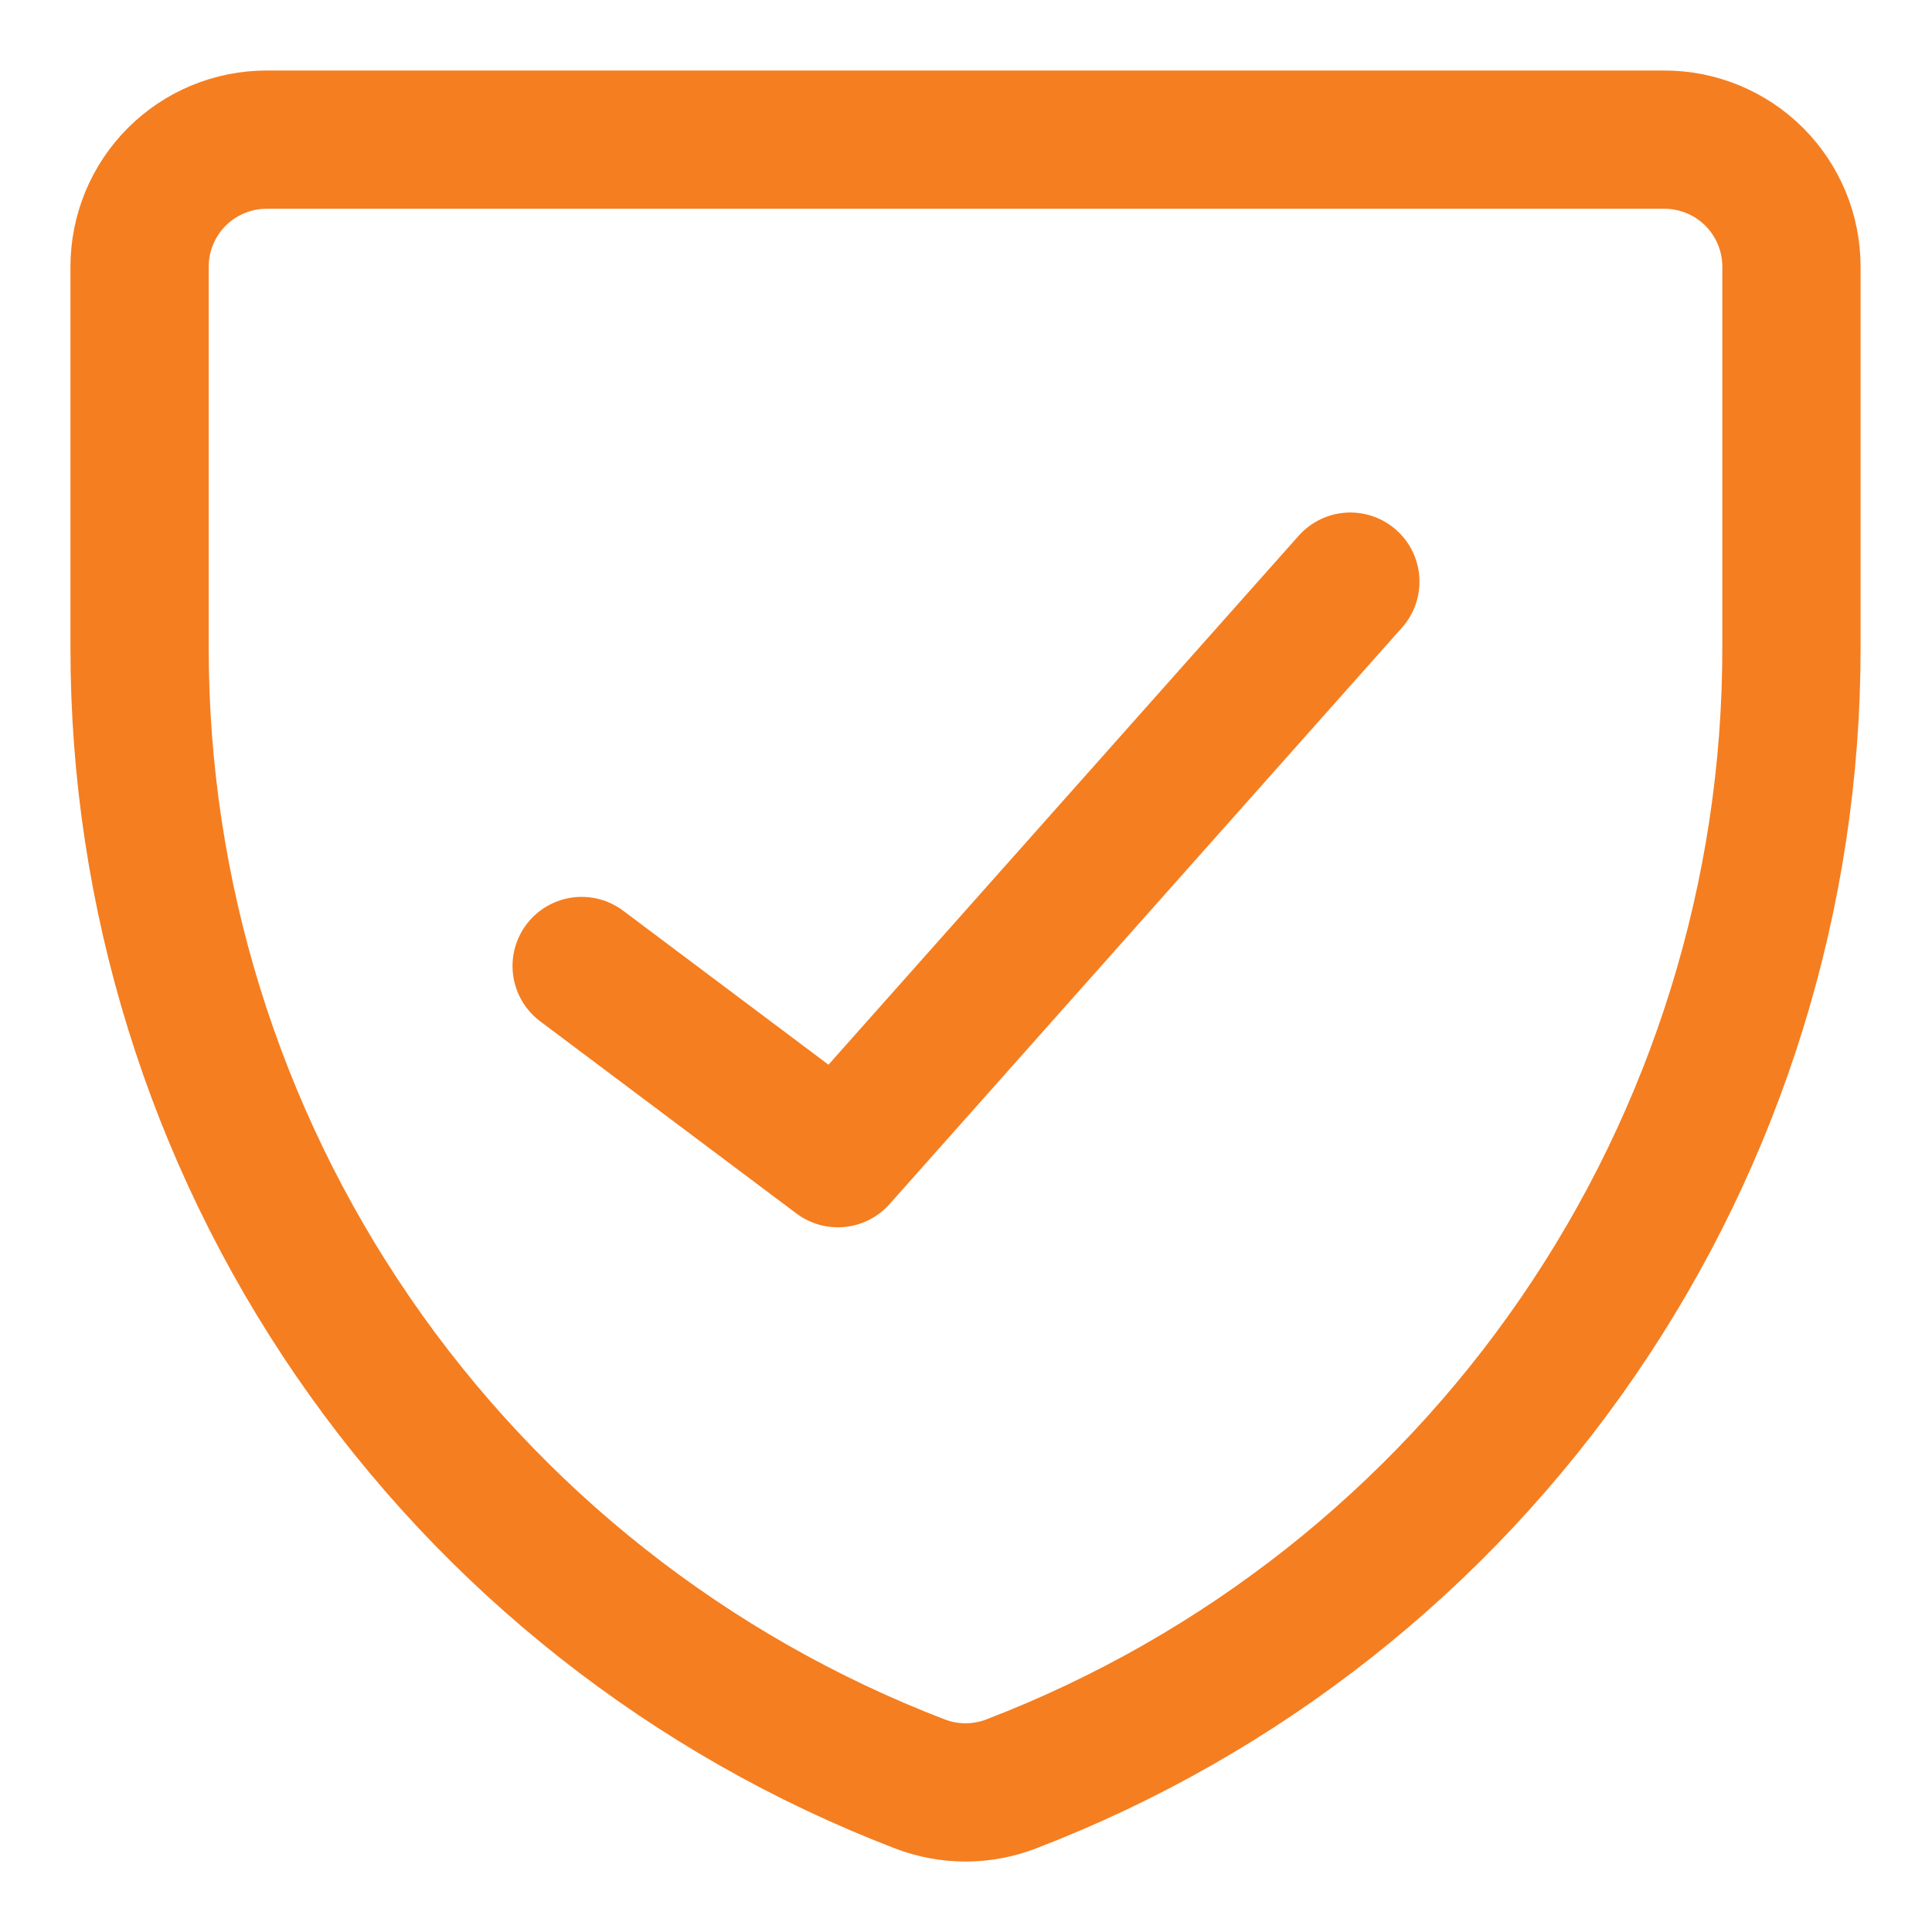
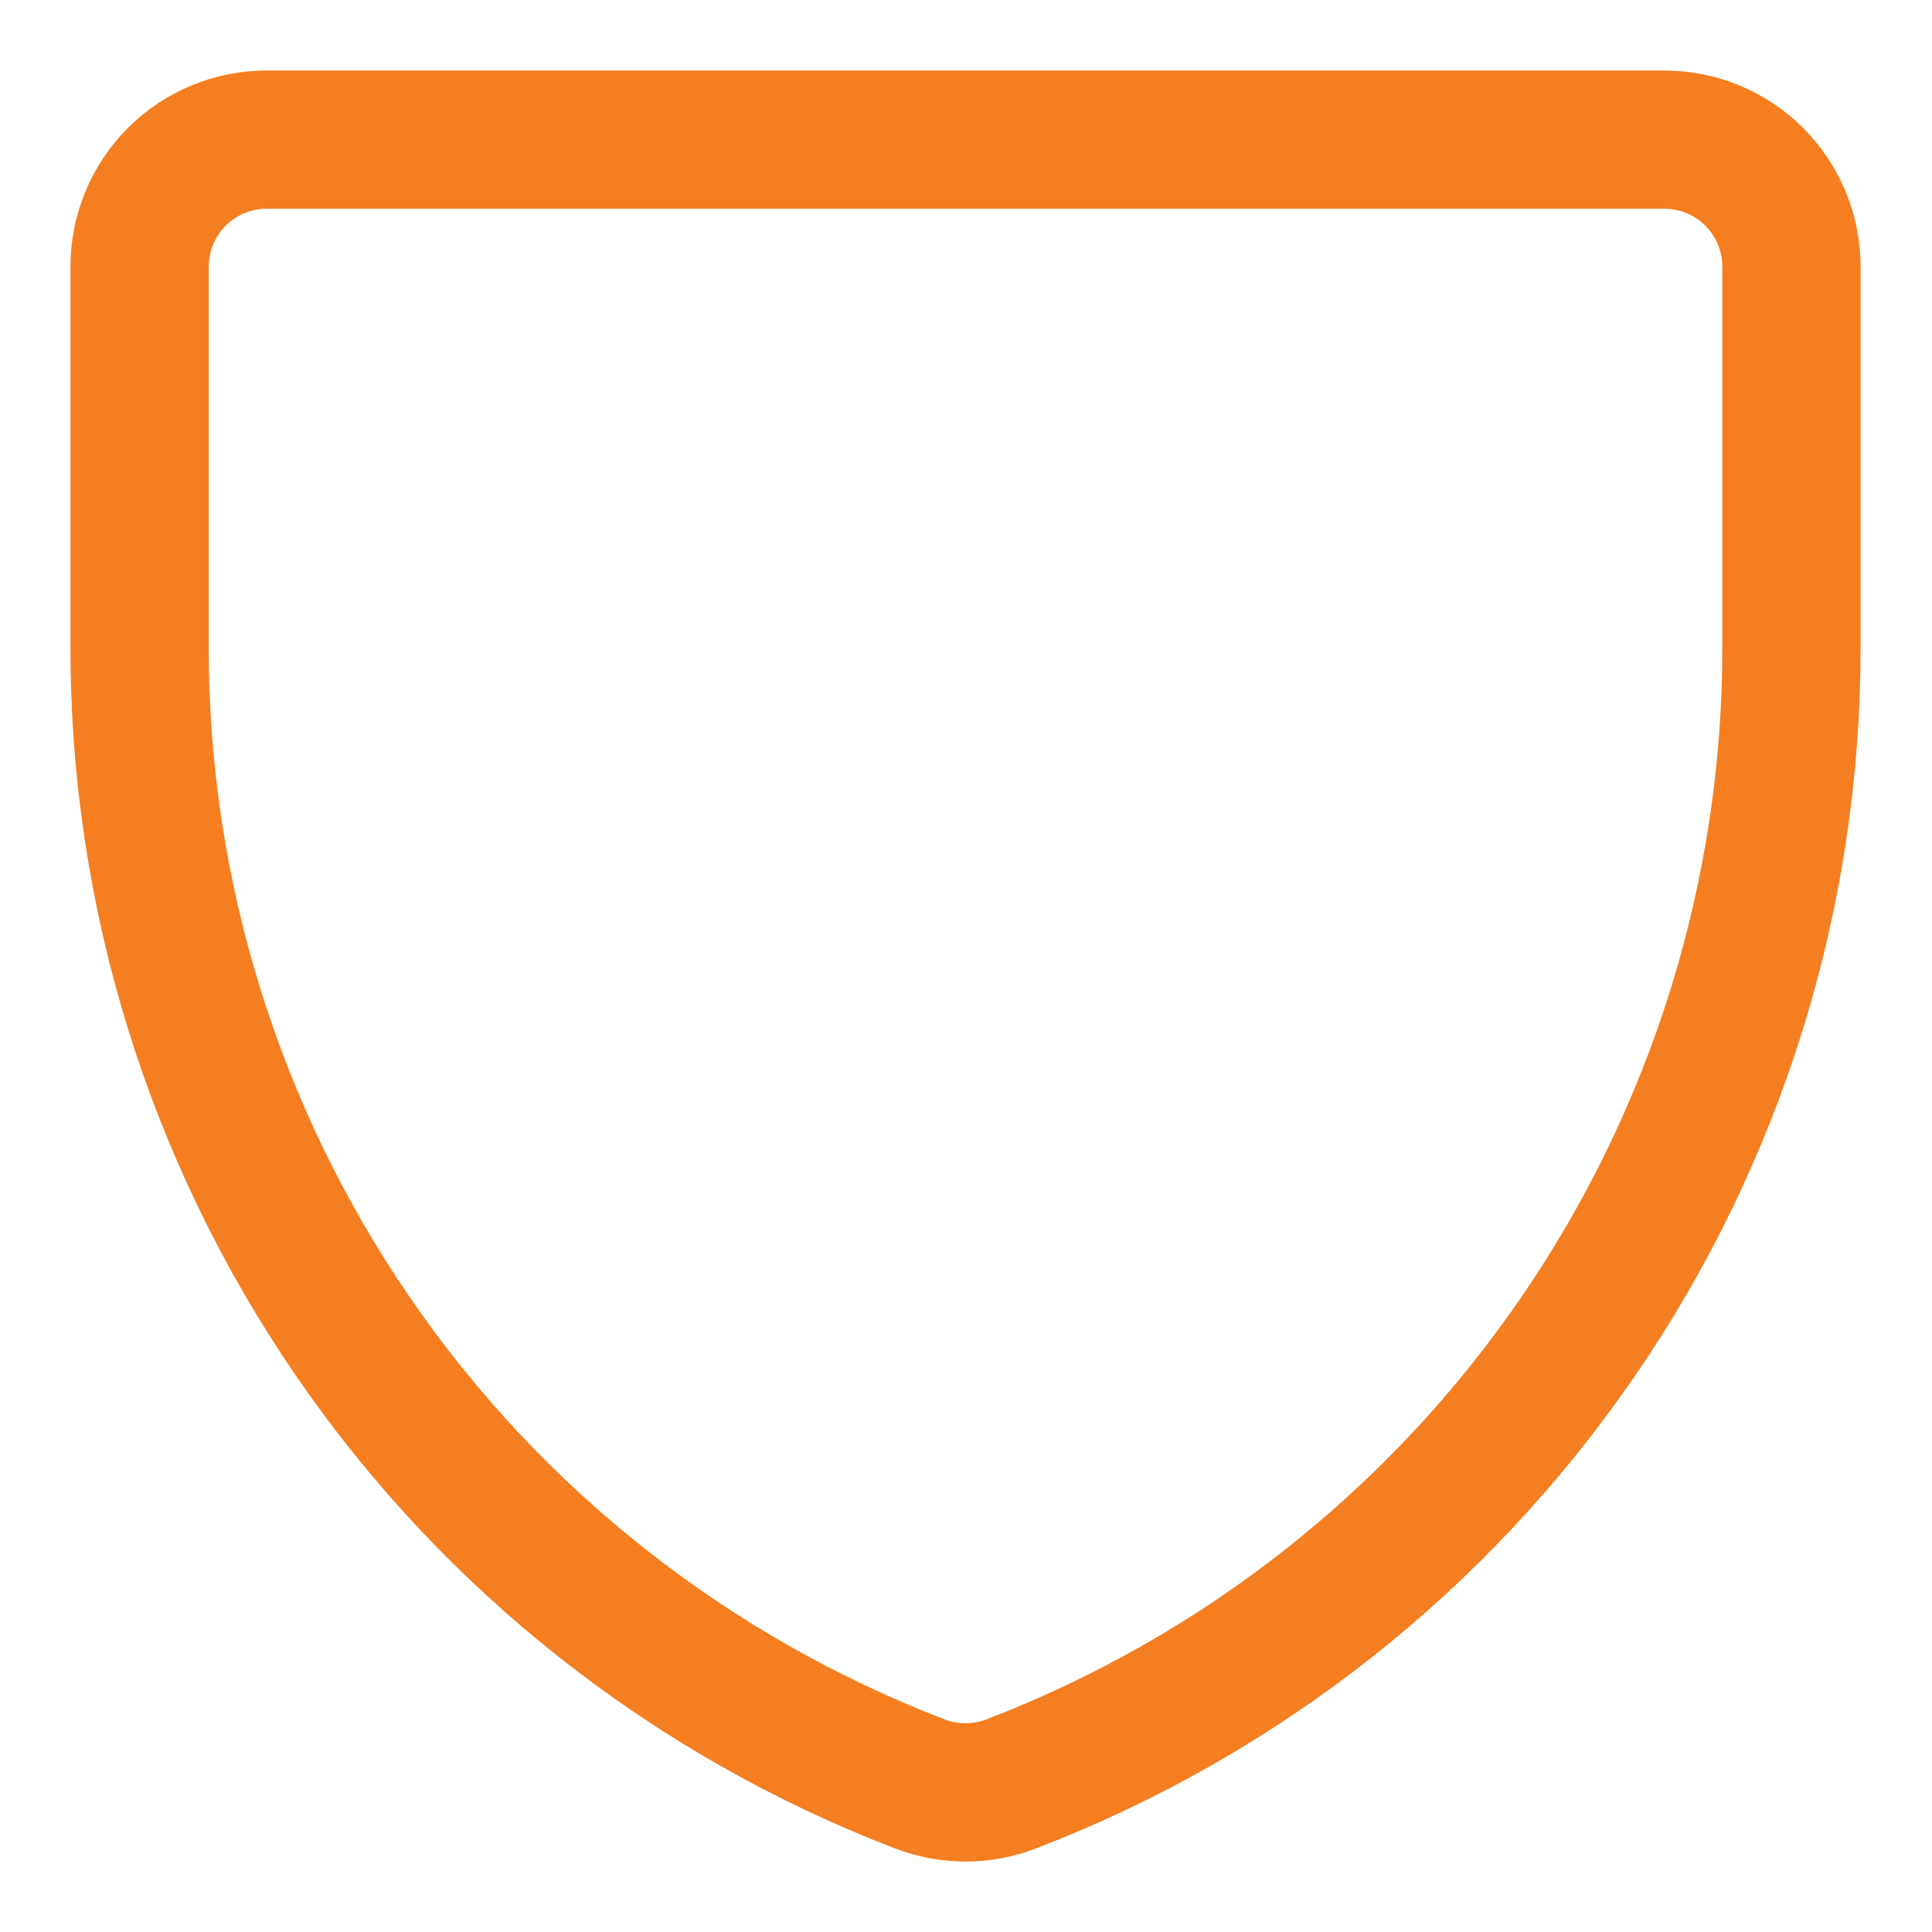
<svg xmlns="http://www.w3.org/2000/svg" fill="none" viewBox="-1.145 -1.145 32 32" id="Shield-Check--Streamline-Core" height="32" width="32">
  <desc>
    Shield Check Streamline Icon: https://streamlinehq.com
  </desc>
  <g id="shield-check--shield-protection-security-defend-crime-war-cover-check">
    <path id="Vector" stroke="#f57e20" stroke-linecap="round" stroke-linejoin="round" d="M15.605 28.402c-0.488 0.188 -1.028 0.188 -1.515 0v0c-3.805 -1.461 -7.077 -4.041 -9.384 -7.401C2.399 17.642 1.165 13.661 1.167 9.586V3.272c0 -0.558 0.222 -1.094 0.616 -1.488 0.395 -0.395 0.93 -0.616 1.488 -0.616H26.423c0.558 0 1.094 0.222 1.488 0.616 0.395 0.395 0.616 0.93 0.616 1.488v6.314c0.002 4.075 -1.231 8.056 -3.539 11.415 -2.307 3.36 -5.579 5.94 -9.384 7.401v0Z" stroke-width="2.29" />
-     <path id="Vector_2" stroke="#f57e20" stroke-linecap="round" stroke-linejoin="round" d="M21.221 8.489 12.733 18.038 8.489 14.855" stroke-width="2.29" />
  </g>
</svg>